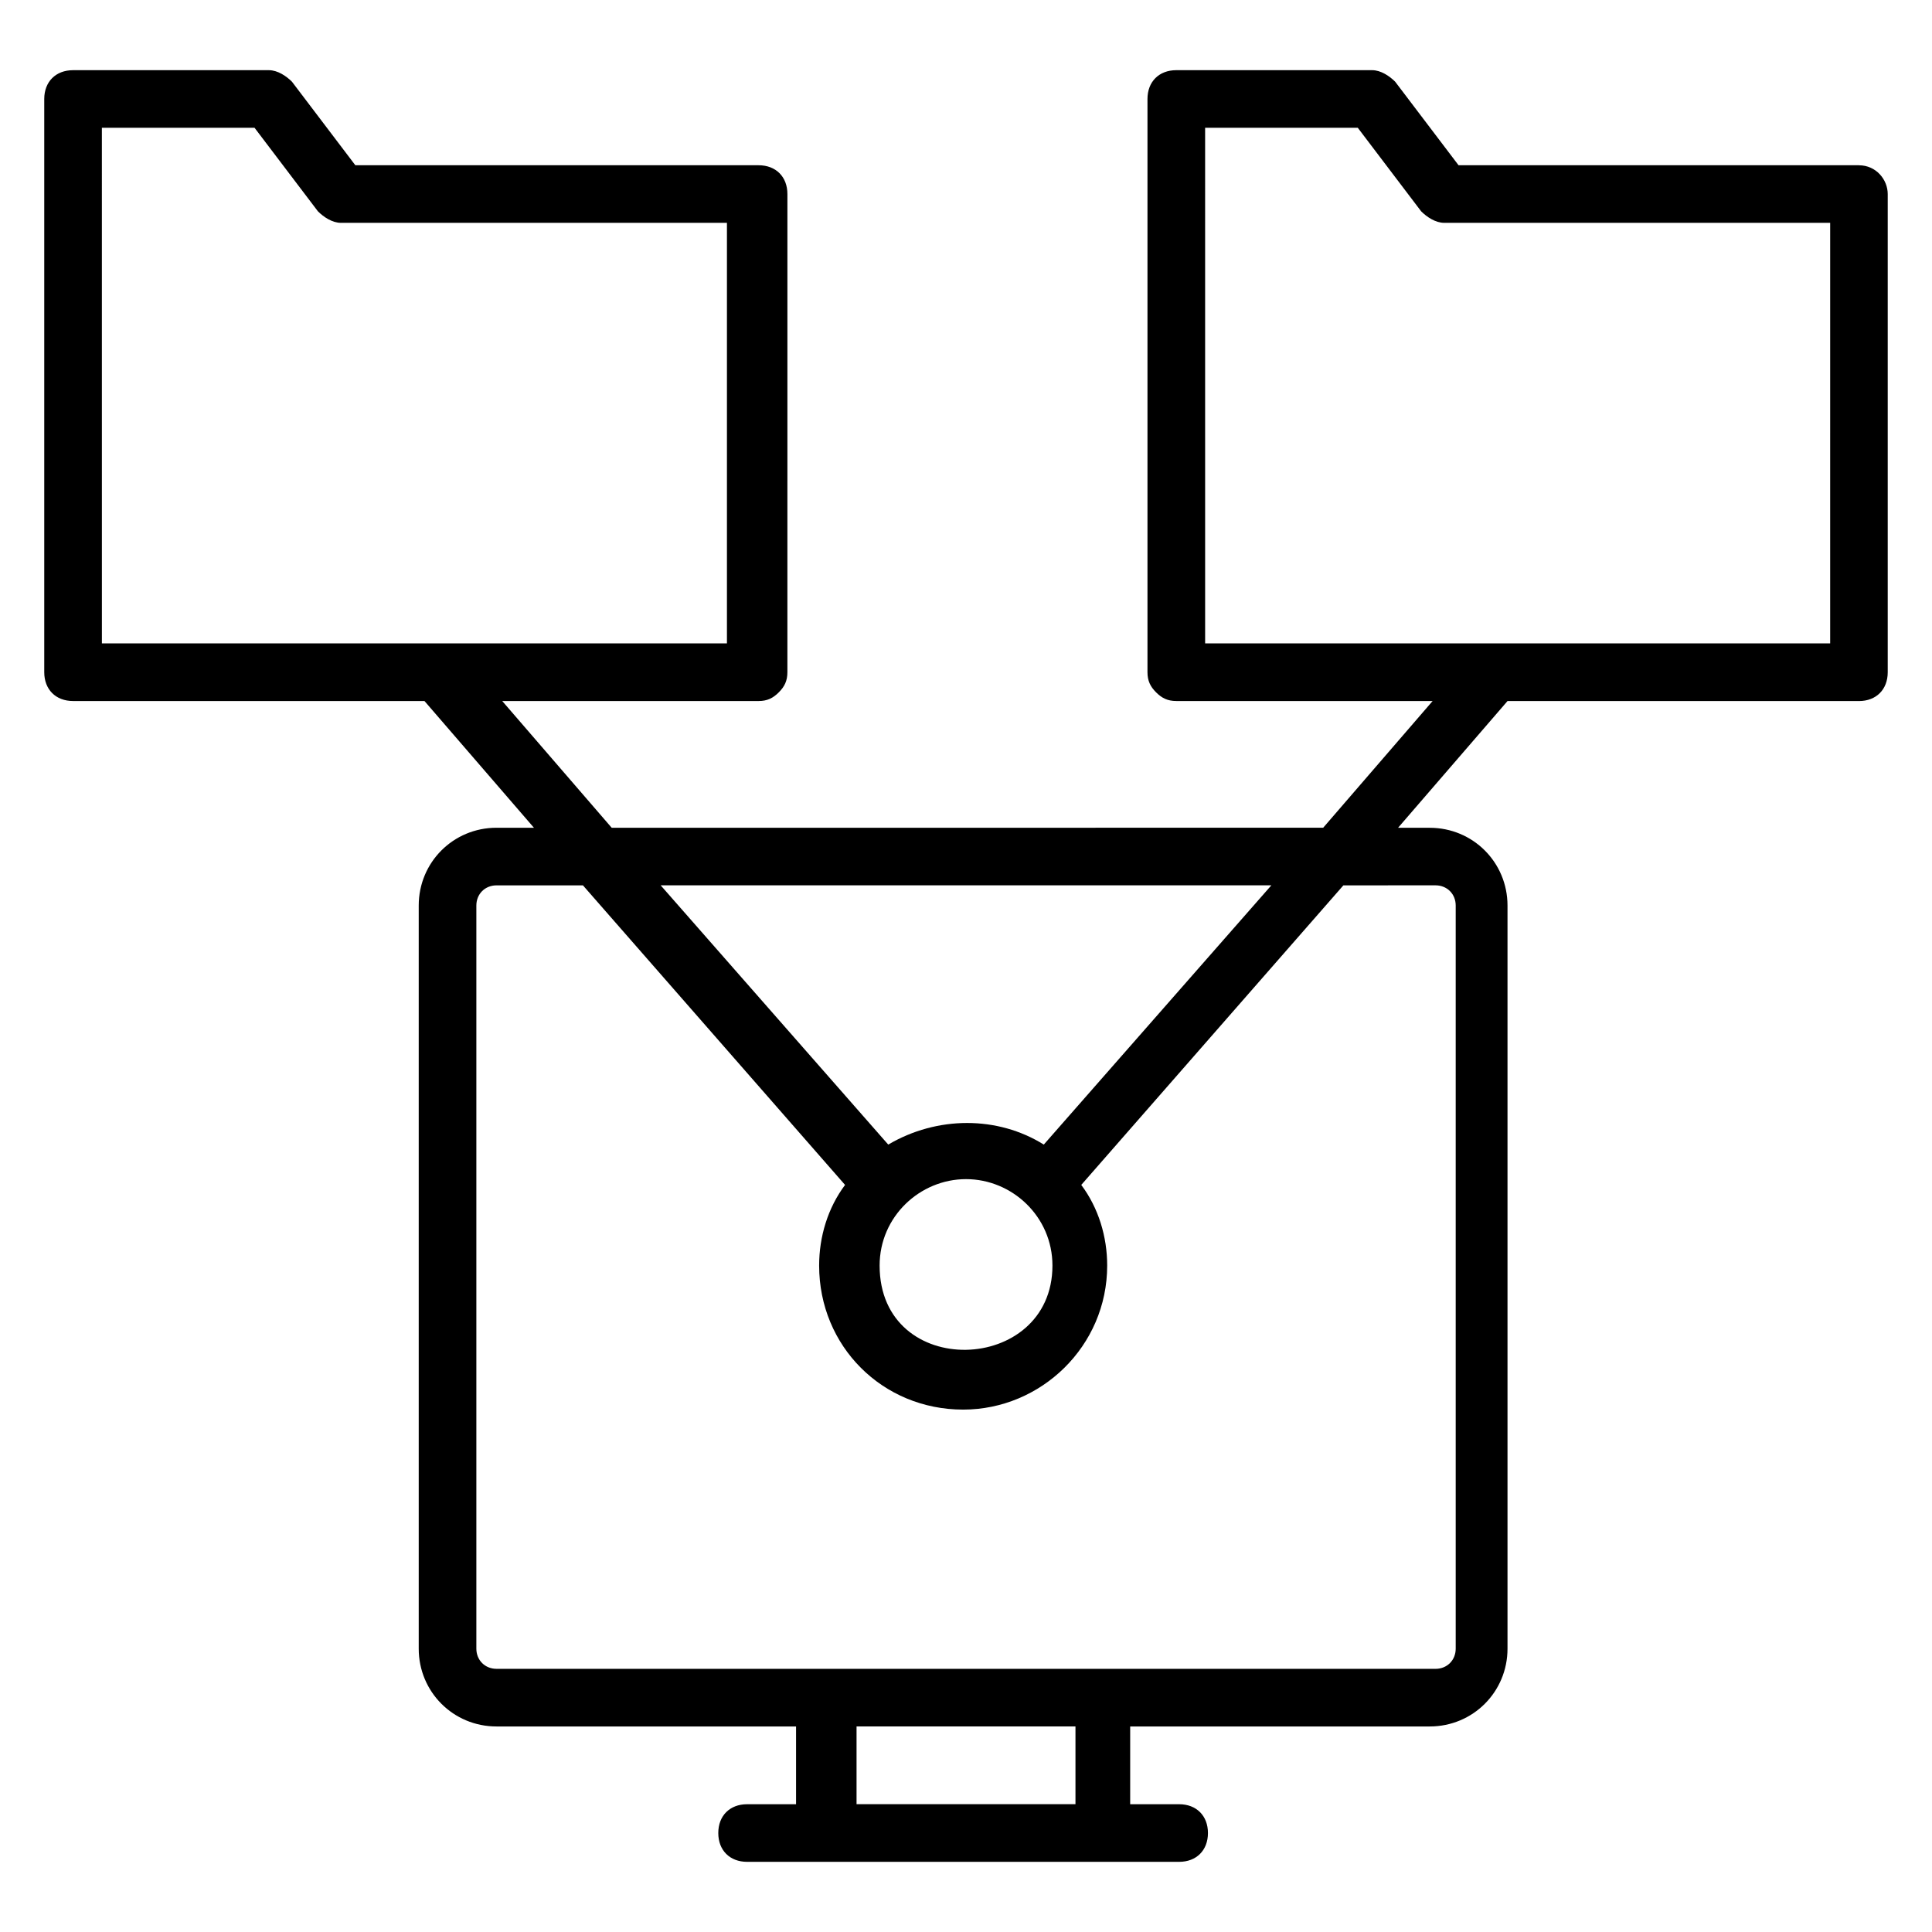
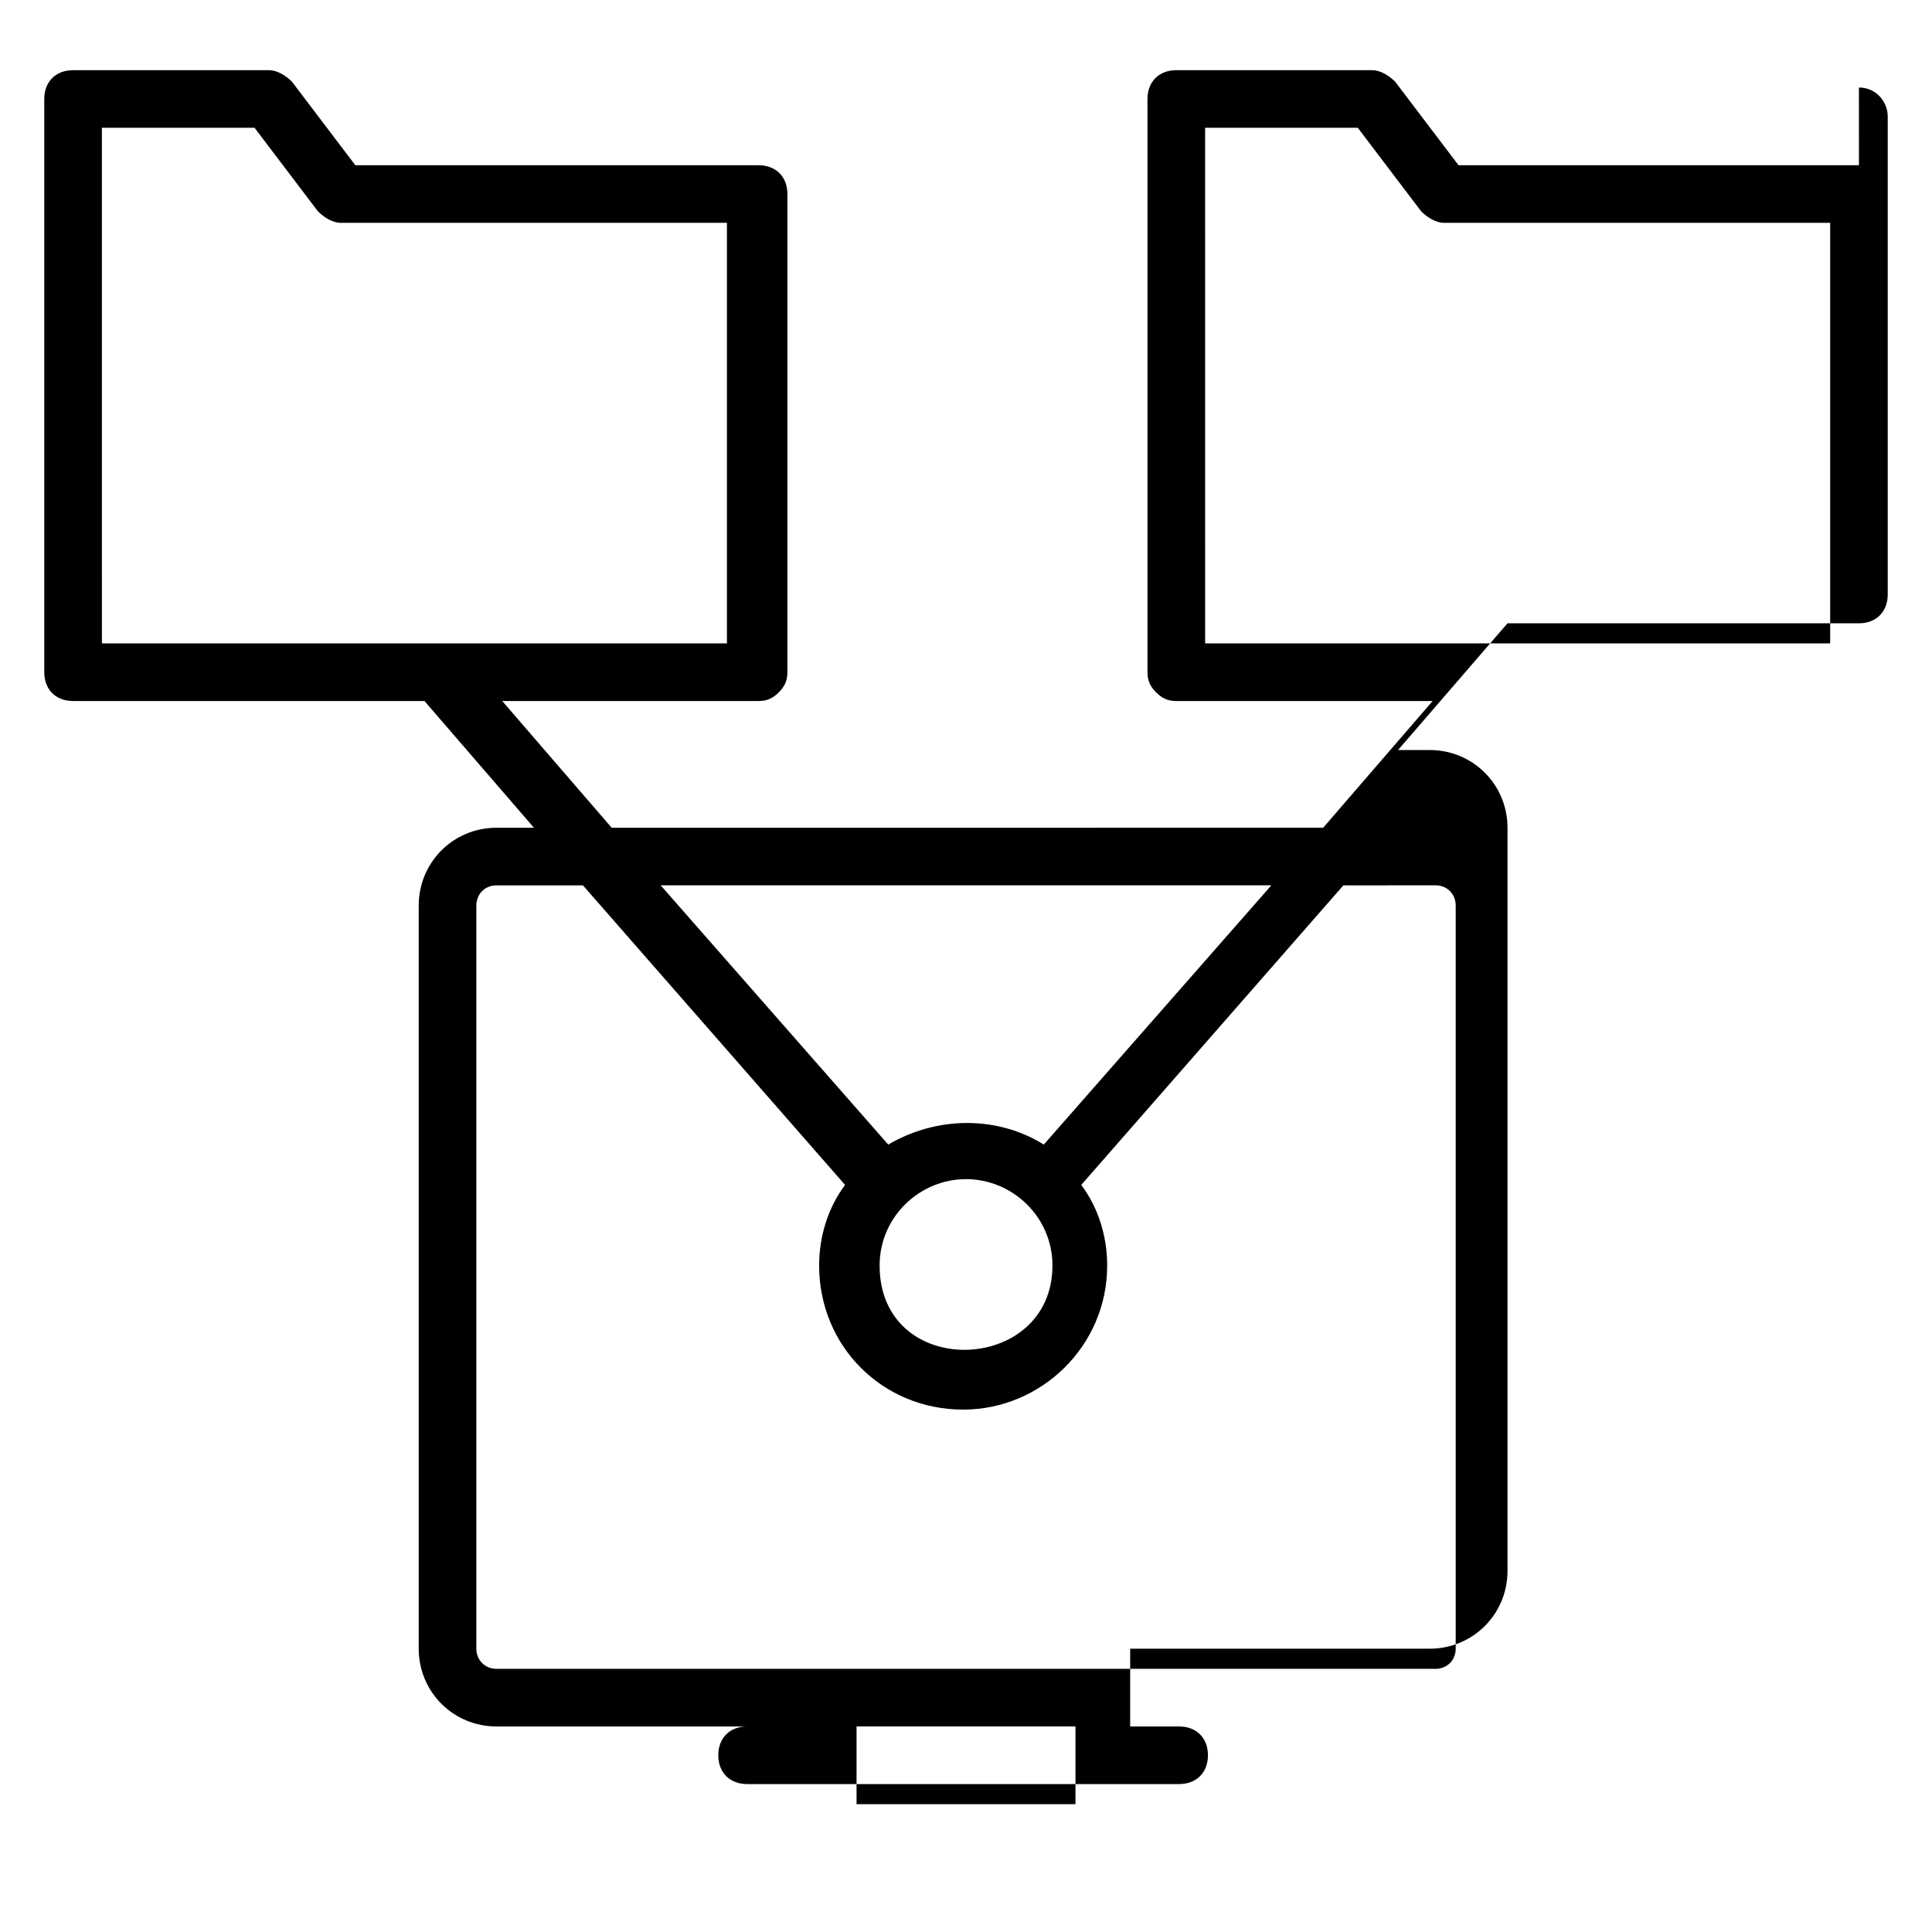
<svg xmlns="http://www.w3.org/2000/svg" fill="#000000" width="800px" height="800px" version="1.1" viewBox="144 144 512 512">
-   <path d="m636.64 187.79h-106.11l-16.793-22.137c-1.527-1.527-3.816-3.055-6.106-3.055h-51.906c-4.582 0-7.633 3.055-7.633 7.633v151.91c0 2.289 0.762 3.816 2.289 5.344 1.527 1.527 3.055 2.289 5.344 2.289h67.938l-29.008 33.586-188.55 0.004-29.008-33.586h67.938c2.289 0 3.816-0.762 5.344-2.289s2.289-3.055 2.289-5.344l0.004-126.72c0-4.582-3.055-7.633-7.633-7.633h-106.87l-16.793-22.137c-1.527-1.527-3.816-3.055-6.106-3.055h-51.91c-4.582 0-7.633 3.055-7.633 7.633v151.91c0 4.582 3.055 7.633 7.633 7.633h93.129l29.008 33.586h-9.922c-11.449 0-20.609 9.16-20.609 20.609v196.95c0 11.449 9.16 20.609 20.609 20.609h79.387v20.609h-12.977c-4.582 0-7.633 3.055-7.633 7.633 0 4.582 3.055 7.633 7.633 7.633h114.5c4.582 0 7.633-3.055 7.633-7.633 0-4.582-3.055-7.633-7.633-7.633h-12.977v-20.609h79.387c11.449 0 20.609-9.16 20.609-20.609v-196.94c0-11.449-9.16-20.609-20.609-20.609h-8.398l29.008-33.586h93.129c4.582 0 7.633-3.055 7.633-7.633v-126.72c0-3.816-3.055-7.633-7.633-7.633zm-465.64-9.926h40.457l16.793 22.137c1.527 1.527 3.816 3.055 6.106 3.055h102.29v111.45h-165.64zm309.92 200.76-60.305 68.703c-12.215-7.633-28.242-7.633-41.223 0l-60.305-68.703zm-80.914 77.859c12.215 0 22.902 9.922 22.902 22.902 0 29.008-45.801 30.535-45.801 0-0.004-12.977 10.684-22.902 22.898-22.902zm29.004 165.65h-58.016v-20.609h58.016zm95.422-243.51c3.055 0 5.344 2.289 5.344 5.344v196.95c0 3.055-2.289 5.344-5.344 5.344l-248.85-0.004c-3.055 0-5.344-2.289-5.344-5.344v-196.94c0-3.055 2.289-5.344 5.344-5.344h22.902l69.465 79.387c-4.582 6.106-6.871 13.742-6.871 21.375 0 21.375 16.793 38.168 38.168 38.168 20.609 0 38.168-16.793 38.168-38.168 0-7.633-2.289-15.266-6.871-21.375l69.465-79.387zm104.58-64.121h-165.64l-0.004-136.64h40.457l16.793 22.137c1.527 1.527 3.816 3.055 6.106 3.055h102.29z" />
+   <path d="m636.64 187.79h-106.11l-16.793-22.137c-1.527-1.527-3.816-3.055-6.106-3.055h-51.906c-4.582 0-7.633 3.055-7.633 7.633v151.91c0 2.289 0.762 3.816 2.289 5.344 1.527 1.527 3.055 2.289 5.344 2.289h67.938l-29.008 33.586-188.55 0.004-29.008-33.586h67.938c2.289 0 3.816-0.762 5.344-2.289s2.289-3.055 2.289-5.344l0.004-126.72c0-4.582-3.055-7.633-7.633-7.633h-106.87l-16.793-22.137c-1.527-1.527-3.816-3.055-6.106-3.055h-51.91c-4.582 0-7.633 3.055-7.633 7.633v151.91c0 4.582 3.055 7.633 7.633 7.633h93.129l29.008 33.586h-9.922c-11.449 0-20.609 9.16-20.609 20.609v196.95c0 11.449 9.16 20.609 20.609 20.609h79.387h-12.977c-4.582 0-7.633 3.055-7.633 7.633 0 4.582 3.055 7.633 7.633 7.633h114.5c4.582 0 7.633-3.055 7.633-7.633 0-4.582-3.055-7.633-7.633-7.633h-12.977v-20.609h79.387c11.449 0 20.609-9.16 20.609-20.609v-196.94c0-11.449-9.16-20.609-20.609-20.609h-8.398l29.008-33.586h93.129c4.582 0 7.633-3.055 7.633-7.633v-126.72c0-3.816-3.055-7.633-7.633-7.633zm-465.64-9.926h40.457l16.793 22.137c1.527 1.527 3.816 3.055 6.106 3.055h102.29v111.45h-165.64zm309.92 200.76-60.305 68.703c-12.215-7.633-28.242-7.633-41.223 0l-60.305-68.703zm-80.914 77.859c12.215 0 22.902 9.922 22.902 22.902 0 29.008-45.801 30.535-45.801 0-0.004-12.977 10.684-22.902 22.898-22.902zm29.004 165.65h-58.016v-20.609h58.016zm95.422-243.51c3.055 0 5.344 2.289 5.344 5.344v196.95c0 3.055-2.289 5.344-5.344 5.344l-248.85-0.004c-3.055 0-5.344-2.289-5.344-5.344v-196.94c0-3.055 2.289-5.344 5.344-5.344h22.902l69.465 79.387c-4.582 6.106-6.871 13.742-6.871 21.375 0 21.375 16.793 38.168 38.168 38.168 20.609 0 38.168-16.793 38.168-38.168 0-7.633-2.289-15.266-6.871-21.375l69.465-79.387zm104.58-64.121h-165.64l-0.004-136.64h40.457l16.793 22.137c1.527 1.527 3.816 3.055 6.106 3.055h102.29z" />
</svg>